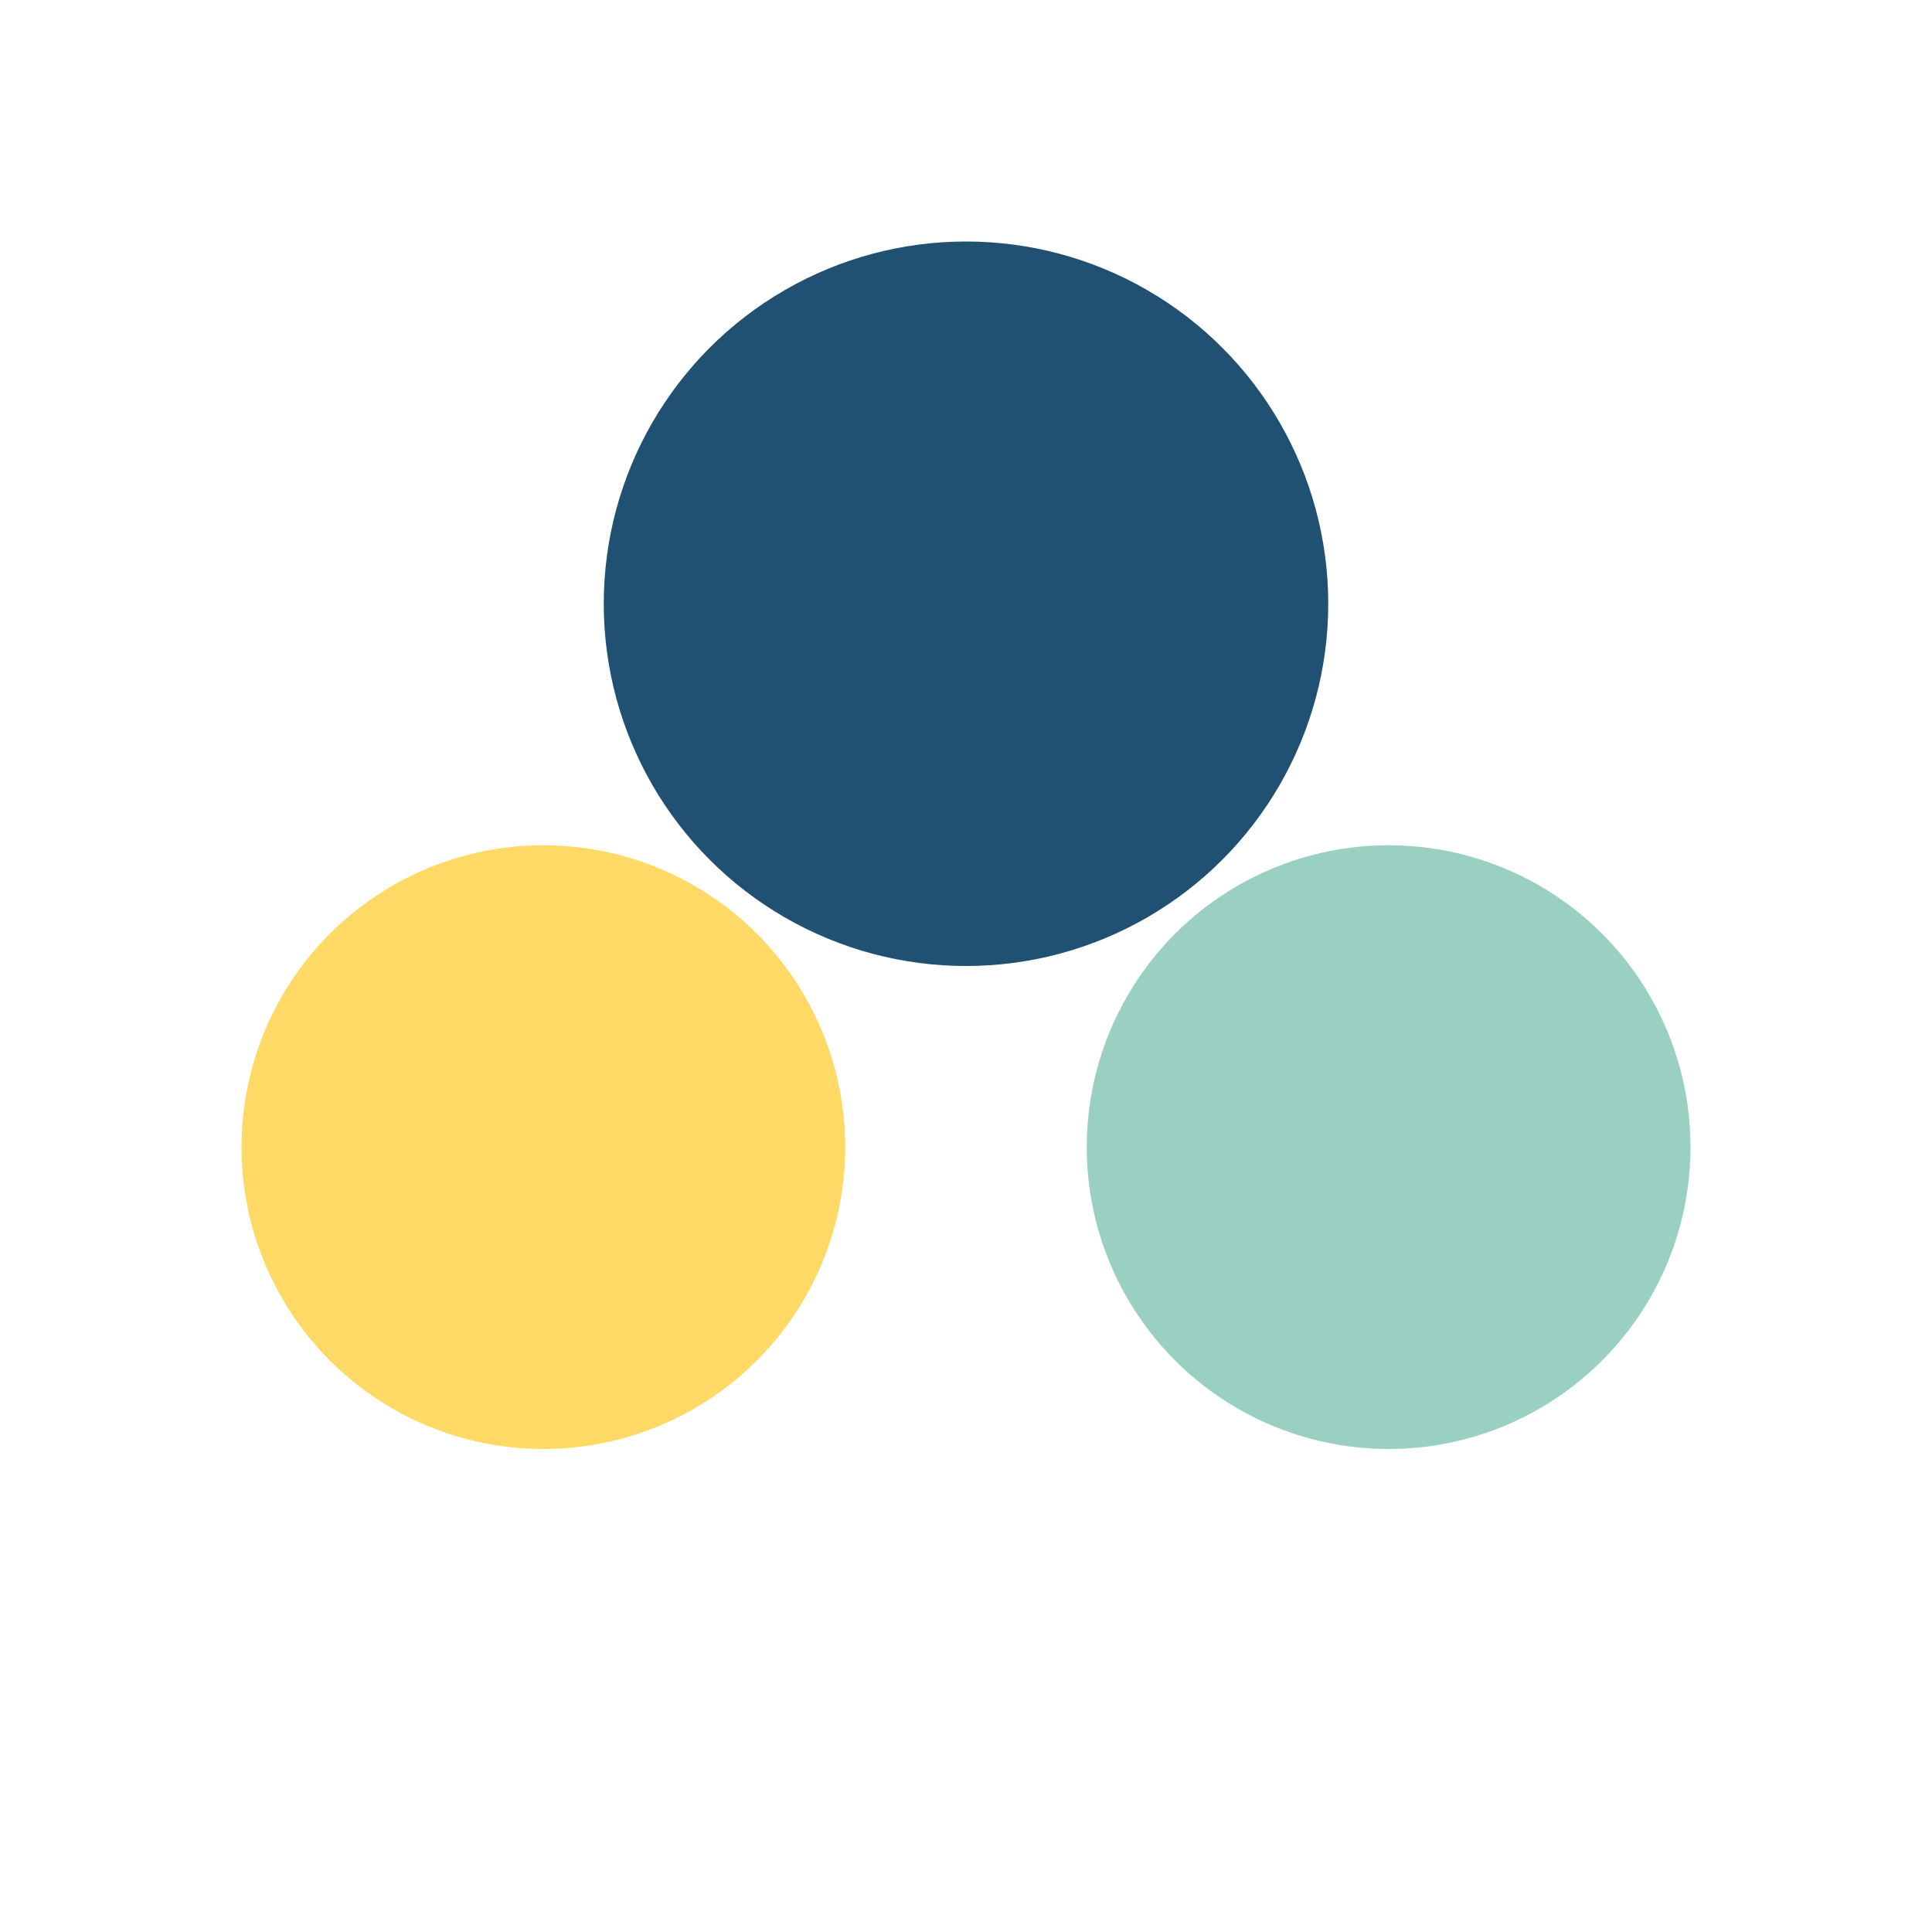
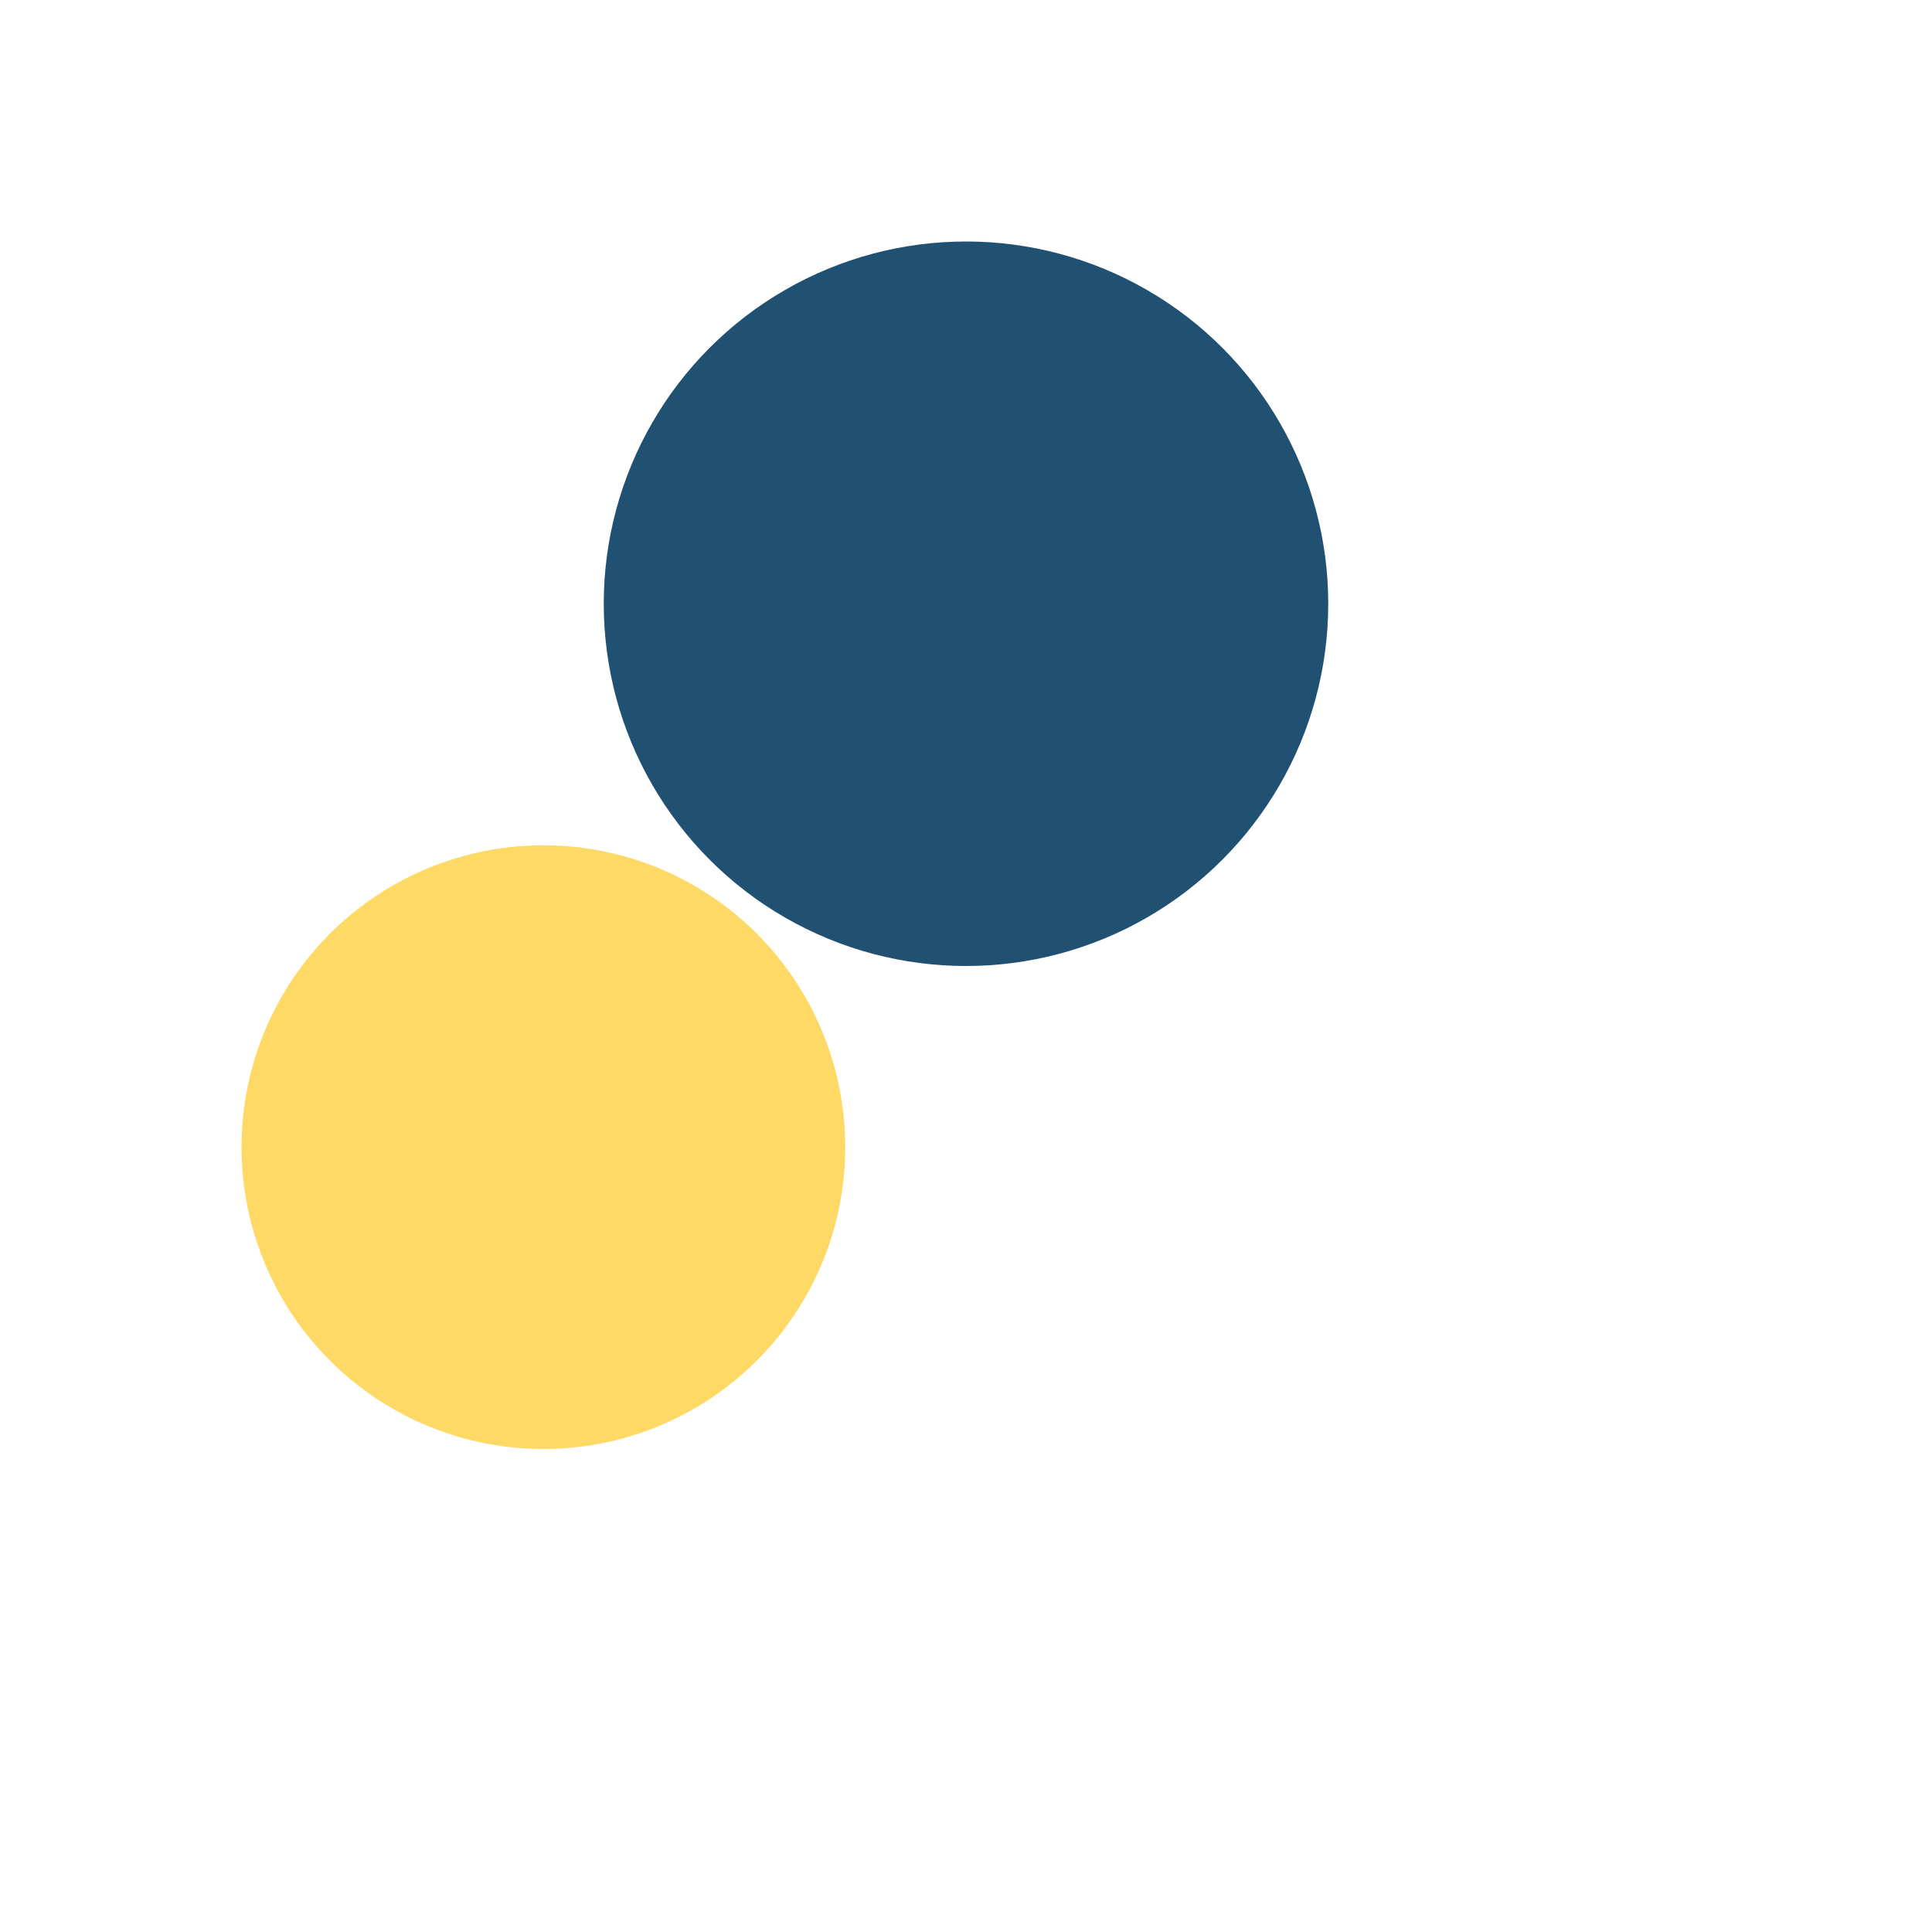
<svg xmlns="http://www.w3.org/2000/svg" width="32" height="32" viewBox="0 0 32 32">
  <circle cx="9" cy="19" r="5" fill="#FFD966" />
-   <circle cx="23" cy="19" r="5" fill="#9AD0C2" />
  <circle cx="16" cy="10" r="6" fill="#205072" />
</svg>